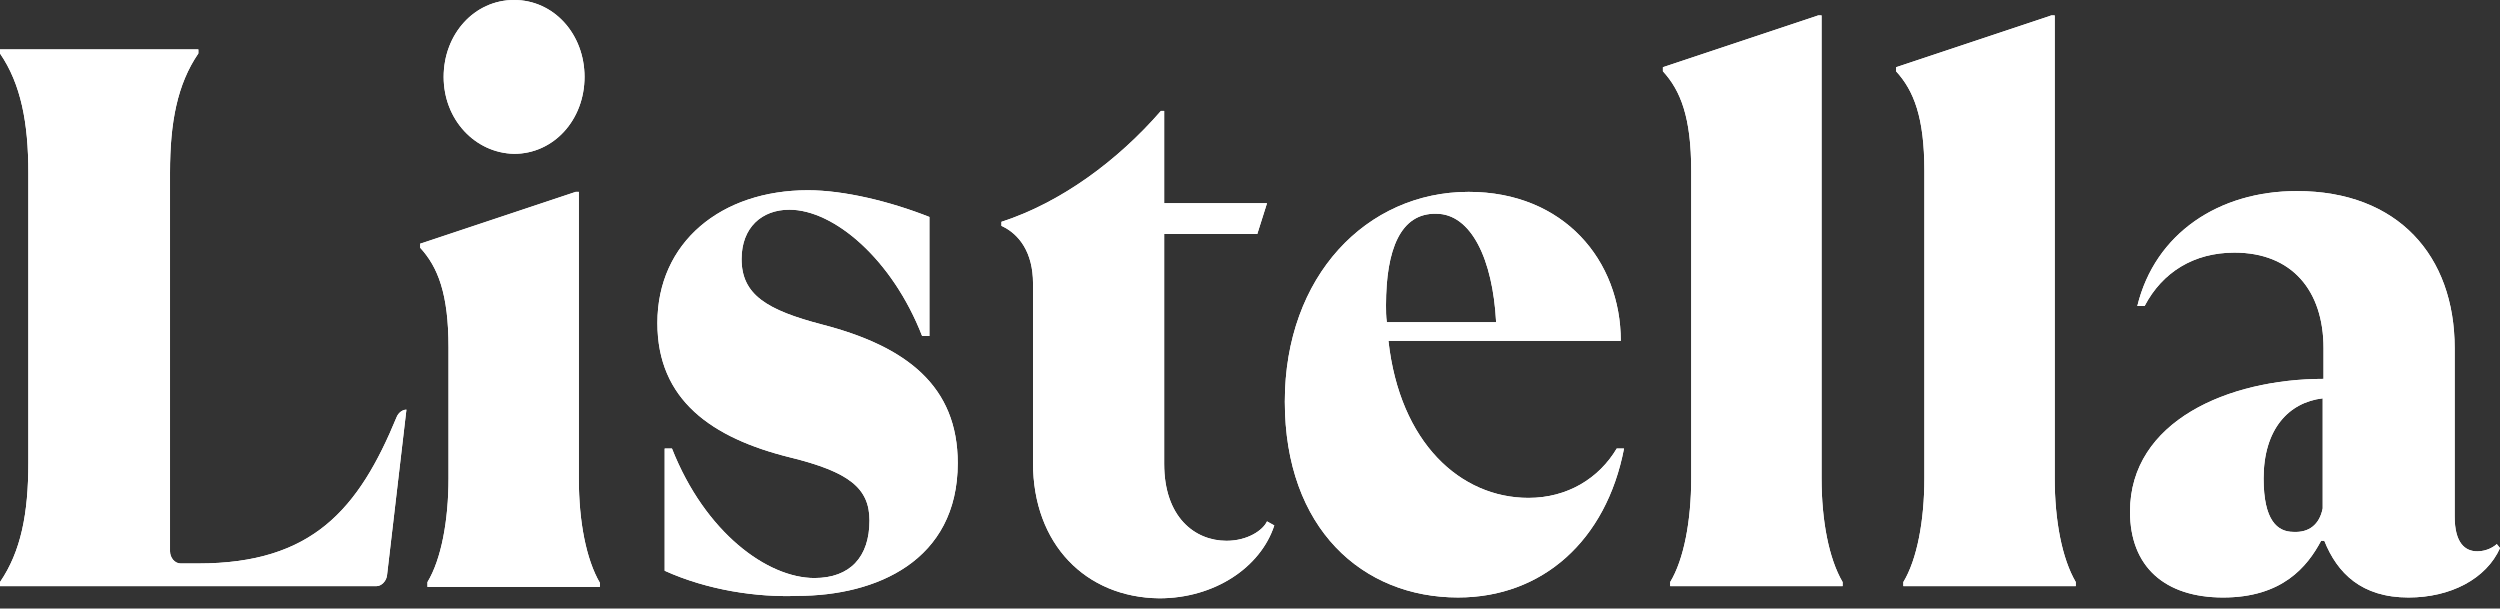
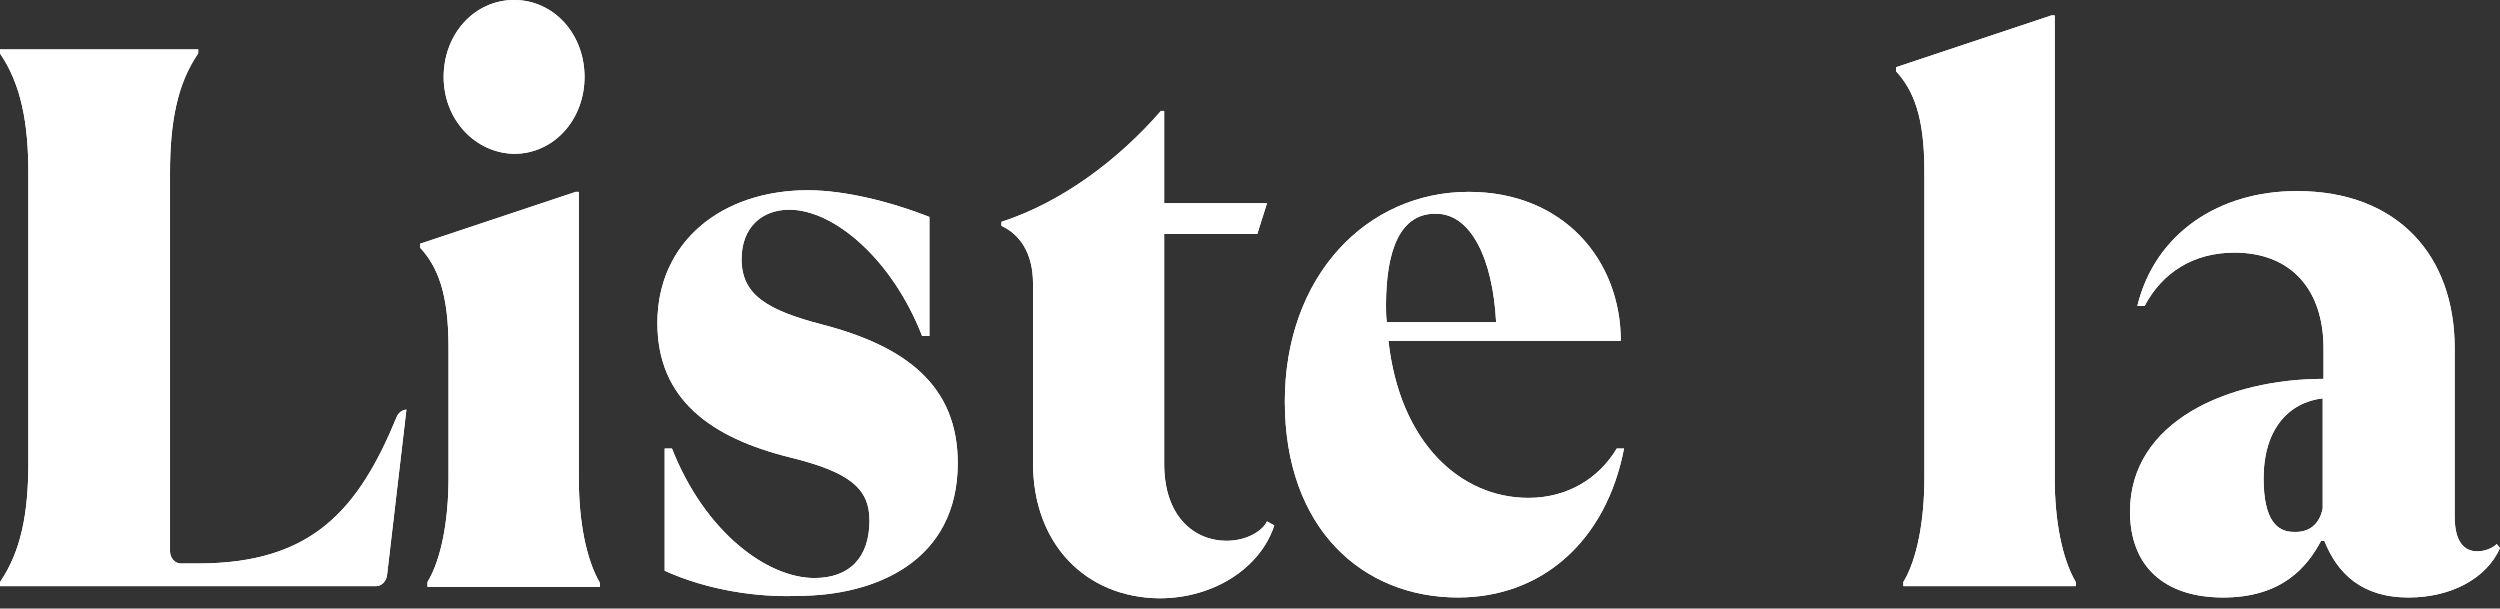
<svg xmlns="http://www.w3.org/2000/svg" width="152" height="37" viewBox="0 0 152 37" fill="none">
  <rect x="0" y="0" width="152" height="37" fill="#333333" stroke="none" />
  <path d="M0 35.637V35.391C1.28 33.521 1.723 31.207 1.723 28.155V10.485C1.723 7.482 1.28 5.119 0 3.249V3.003H12.06V3.249C10.78 5.119 10.337 7.433 10.337 10.485V33.521C10.337 33.915 10.632 34.259 10.977 34.259H12.06C19 34.259 21.806 30.961 24.119 25.35C24.218 25.104 24.464 24.907 24.71 24.907L23.529 34.998C23.479 35.342 23.184 35.637 22.889 35.637H0Z" fill="white" />
-   <path d="M0 35.637V35.391C1.28 33.521 1.723 31.207 1.723 28.155V10.485C1.723 7.482 1.28 5.119 0 3.249V3.003H12.06V3.249C10.78 5.119 10.337 7.433 10.337 10.485V33.521C10.337 33.915 10.632 34.259 10.977 34.259H12.06C19 34.259 21.806 30.961 24.119 25.35C24.218 25.104 24.464 24.907 24.71 24.907L23.529 34.998C23.479 35.342 23.184 35.637 22.889 35.637H0Z" fill="white" />
+   <path d="M0 35.637V35.391C1.28 33.521 1.723 31.207 1.723 28.155V10.485C1.723 7.482 1.28 5.119 0 3.249V3.003H12.06C10.78 5.119 10.337 7.433 10.337 10.485V33.521C10.337 33.915 10.632 34.259 10.977 34.259H12.06C19 34.259 21.806 30.961 24.119 25.35C24.218 25.104 24.464 24.907 24.71 24.907L23.529 34.998C23.479 35.342 23.184 35.637 22.889 35.637H0Z" fill="white" />
  <path d="M25.99 35.637V35.391C26.827 34.013 27.27 31.65 27.27 29.091V21.117C27.27 17.868 26.63 16.244 25.547 15.062V14.816L34.998 11.666H35.194V29.14C35.194 31.7 35.638 34.013 36.474 35.44V35.687H25.99V35.637ZM26.974 4.676C26.974 2.067 28.845 0 31.257 0C33.669 0 35.539 2.067 35.539 4.676C35.539 7.285 33.669 9.352 31.257 9.352C28.894 9.303 26.974 7.285 26.974 4.676Z" fill="white" />
  <path d="M25.99 35.637V35.391C26.827 34.013 27.27 31.65 27.27 29.091V21.117C27.27 17.868 26.63 16.244 25.547 15.062V14.816L34.998 11.666H35.194V29.14C35.194 31.7 35.638 34.013 36.474 35.44V35.687H25.99V35.637ZM26.974 4.676C26.974 2.067 28.845 0 31.257 0C33.669 0 35.539 2.067 35.539 4.676C35.539 7.285 33.669 9.352 31.257 9.352C28.894 9.303 26.974 7.285 26.974 4.676Z" fill="white" />
  <path d="M40.412 34.702V27.27H40.855C42.873 32.389 46.663 35.145 49.518 35.145C51.684 35.145 52.865 33.865 52.865 31.65C52.865 29.681 51.635 28.697 48.041 27.811C43.267 26.63 39.969 24.316 39.969 19.64C39.969 14.718 43.858 11.567 49.124 11.567C51.34 11.567 54.145 12.257 56.508 13.192V20.427H56.065C54.244 15.751 50.7 12.749 47.992 12.749C46.319 12.749 45.088 13.832 45.088 15.751C45.088 17.917 46.614 18.852 50.01 19.738C55.13 21.067 58.231 23.479 58.231 28.155C58.231 34.111 53.259 36.228 48.484 36.228C46.023 36.326 43.021 35.883 40.412 34.702Z" fill="white" />
  <path d="M40.412 34.702V27.27H40.855C42.873 32.389 46.663 35.145 49.518 35.145C51.684 35.145 52.865 33.865 52.865 31.65C52.865 29.681 51.635 28.697 48.041 27.811C43.267 26.63 39.969 24.316 39.969 19.64C39.969 14.718 43.858 11.567 49.124 11.567C51.34 11.567 54.145 12.257 56.508 13.192V20.427H56.065C54.244 15.751 50.7 12.749 47.992 12.749C46.319 12.749 45.088 13.832 45.088 15.751C45.088 17.917 46.614 18.852 50.01 19.738C55.13 21.067 58.231 23.479 58.231 28.155C58.231 34.111 53.259 36.228 48.484 36.228C46.023 36.326 43.021 35.883 40.412 34.702Z" fill="white" />
  <path d="M62.808 28.156V17.228C62.808 15.358 61.971 14.226 60.888 13.733V13.487C64.531 12.306 67.977 9.746 70.585 6.744H70.782V12.355H77.034L76.443 14.226H70.782V28.205C70.782 31.453 72.653 32.881 74.572 32.881C75.852 32.881 76.787 32.241 77.034 31.7L77.477 31.946C76.64 34.505 73.834 36.376 70.487 36.376C66.008 36.327 62.808 33.078 62.808 28.156Z" fill="white" />
  <path d="M62.808 28.156V17.228C62.808 15.358 61.971 14.226 60.888 13.733V13.487C64.531 12.306 67.977 9.746 70.585 6.744H70.782V12.355H77.034L76.443 14.226H70.782V28.205C70.782 31.453 72.653 32.881 74.572 32.881C75.852 32.881 76.787 32.241 77.034 31.7L77.477 31.946C76.64 34.505 73.834 36.376 70.487 36.376C66.008 36.327 62.808 33.078 62.808 28.156Z" fill="white" />
  <path d="M98.741 27.269C97.658 32.881 93.769 36.326 88.65 36.326C82.842 36.326 78.117 32.142 78.117 24.415C78.117 16.785 83.088 11.666 89.29 11.666C95.098 11.666 98.544 15.85 98.544 20.723H84.417C85.106 26.925 88.798 30.272 92.933 30.272C95.295 30.272 97.215 29.091 98.298 27.269H98.741ZM84.269 18.557C84.269 18.901 84.269 19.246 84.319 19.591H90.964C90.767 15.751 89.438 12.995 87.321 12.995C85.155 12.946 84.269 15.161 84.269 18.557Z" fill="white" />
  <path d="M98.741 27.269C97.658 32.881 93.769 36.326 88.65 36.326C82.842 36.326 78.117 32.142 78.117 24.415C78.117 16.785 83.088 11.666 89.29 11.666C95.098 11.666 98.544 15.85 98.544 20.723H84.417C85.106 26.925 88.798 30.272 92.933 30.272C95.295 30.272 97.215 29.091 98.298 27.269H98.741ZM84.269 18.557C84.269 18.901 84.269 19.246 84.319 19.591H90.964C90.767 15.751 89.438 12.995 87.321 12.995C85.155 12.946 84.269 15.161 84.269 18.557Z" fill="white" />
-   <path d="M101.547 35.637V35.391C102.383 34.013 102.826 31.65 102.826 29.091V10.386C102.826 7.137 102.186 5.513 101.104 4.332V4.086L110.554 0.935H110.751V29.091C110.751 31.65 111.194 33.964 112.031 35.391V35.637H101.547Z" fill="white" />
-   <path d="M101.547 35.637V35.391C102.383 34.013 102.826 31.65 102.826 29.091V10.386C102.826 7.137 102.186 5.513 101.104 4.332V4.086L110.554 0.935H110.751V29.091C110.751 31.65 111.194 33.964 112.031 35.391V35.637H101.547Z" fill="white" />
  <path d="M115.723 35.637V35.391C116.559 34.013 117.002 31.65 117.002 29.091V10.386C117.002 7.137 116.362 5.513 115.28 4.332V4.086L124.73 0.935H124.927V29.091C124.927 31.65 125.37 33.964 126.207 35.391V35.637H115.723Z" fill="white" />
  <path d="M115.723 35.637V35.391C116.559 34.013 117.002 31.65 117.002 29.091V10.386C117.002 7.137 116.362 5.513 115.28 4.332V4.086L124.73 0.935H124.927V29.091C124.927 31.65 125.37 33.964 126.207 35.391V35.637H115.723Z" fill="white" />
  <path d="M152 33.324C151.163 35.194 148.998 36.327 146.438 36.327C143.583 36.327 142.106 34.85 141.319 32.881H141.122C140.285 34.456 138.759 36.327 135.166 36.327C131.622 36.327 129.505 34.456 129.505 31.109C129.505 25.596 135.511 23.036 141.27 23.036V21.166C141.27 17.671 139.35 15.358 135.855 15.358C133.394 15.358 131.474 16.539 130.391 18.606H129.948C131.031 14.176 134.92 11.617 139.645 11.617C145.798 11.617 149.244 15.555 149.244 21.166V31.404C149.244 33.029 149.884 33.521 150.622 33.521C151.213 33.521 151.656 33.225 151.803 33.078L152 33.324ZM141.22 30.912V24.218C139.153 24.464 137.627 26.088 137.627 29.091C137.627 31.65 138.464 32.34 139.448 32.34C140.384 32.389 141.024 31.896 141.22 30.912Z" fill="white" />
  <path d="M152 33.324C151.163 35.194 148.998 36.327 146.438 36.327C143.583 36.327 142.106 34.85 141.319 32.881H141.122C140.285 34.456 138.759 36.327 135.166 36.327C131.622 36.327 129.505 34.456 129.505 31.109C129.505 25.596 135.511 23.036 141.27 23.036V21.166C141.27 17.671 139.35 15.358 135.855 15.358C133.394 15.358 131.474 16.539 130.391 18.606H129.948C131.031 14.176 134.92 11.617 139.645 11.617C145.798 11.617 149.244 15.555 149.244 21.166V31.404C149.244 33.029 149.884 33.521 150.622 33.521C151.213 33.521 151.656 33.225 151.803 33.078L152 33.324ZM141.22 30.912V24.218C139.153 24.464 137.627 26.088 137.627 29.091C137.627 31.65 138.464 32.34 139.448 32.34C140.384 32.389 141.024 31.896 141.22 30.912Z" fill="white" />
</svg>